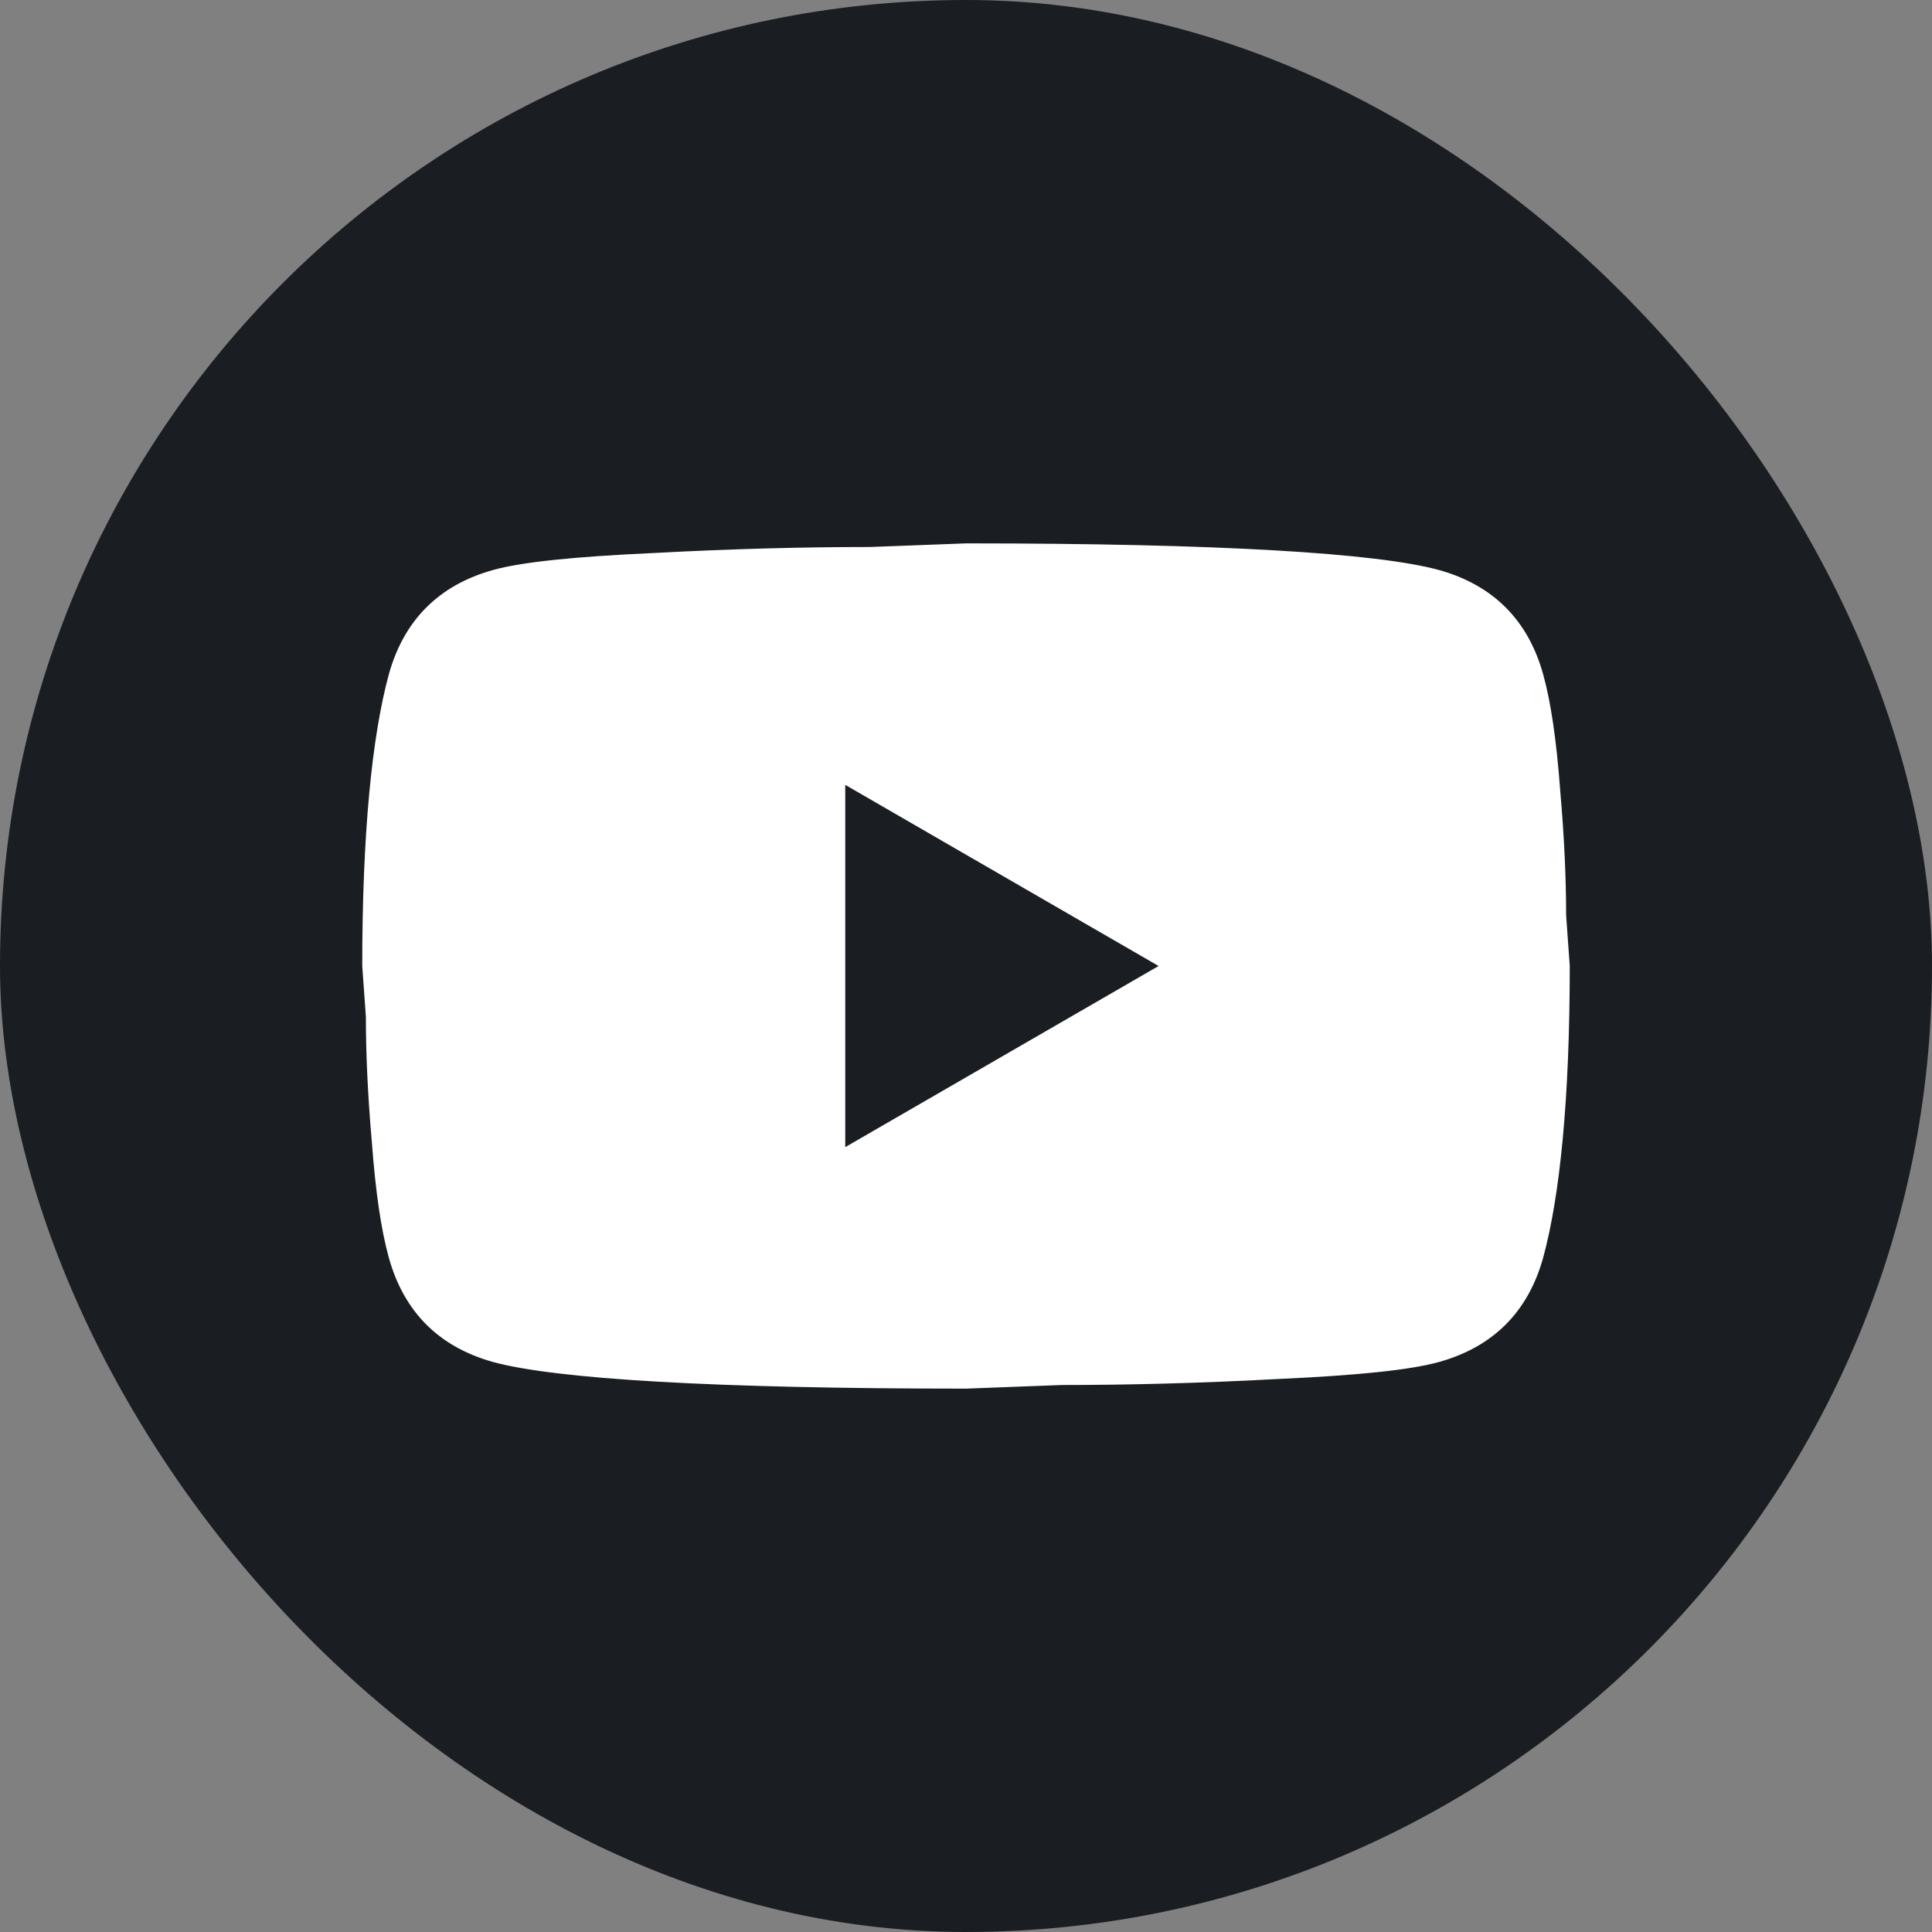
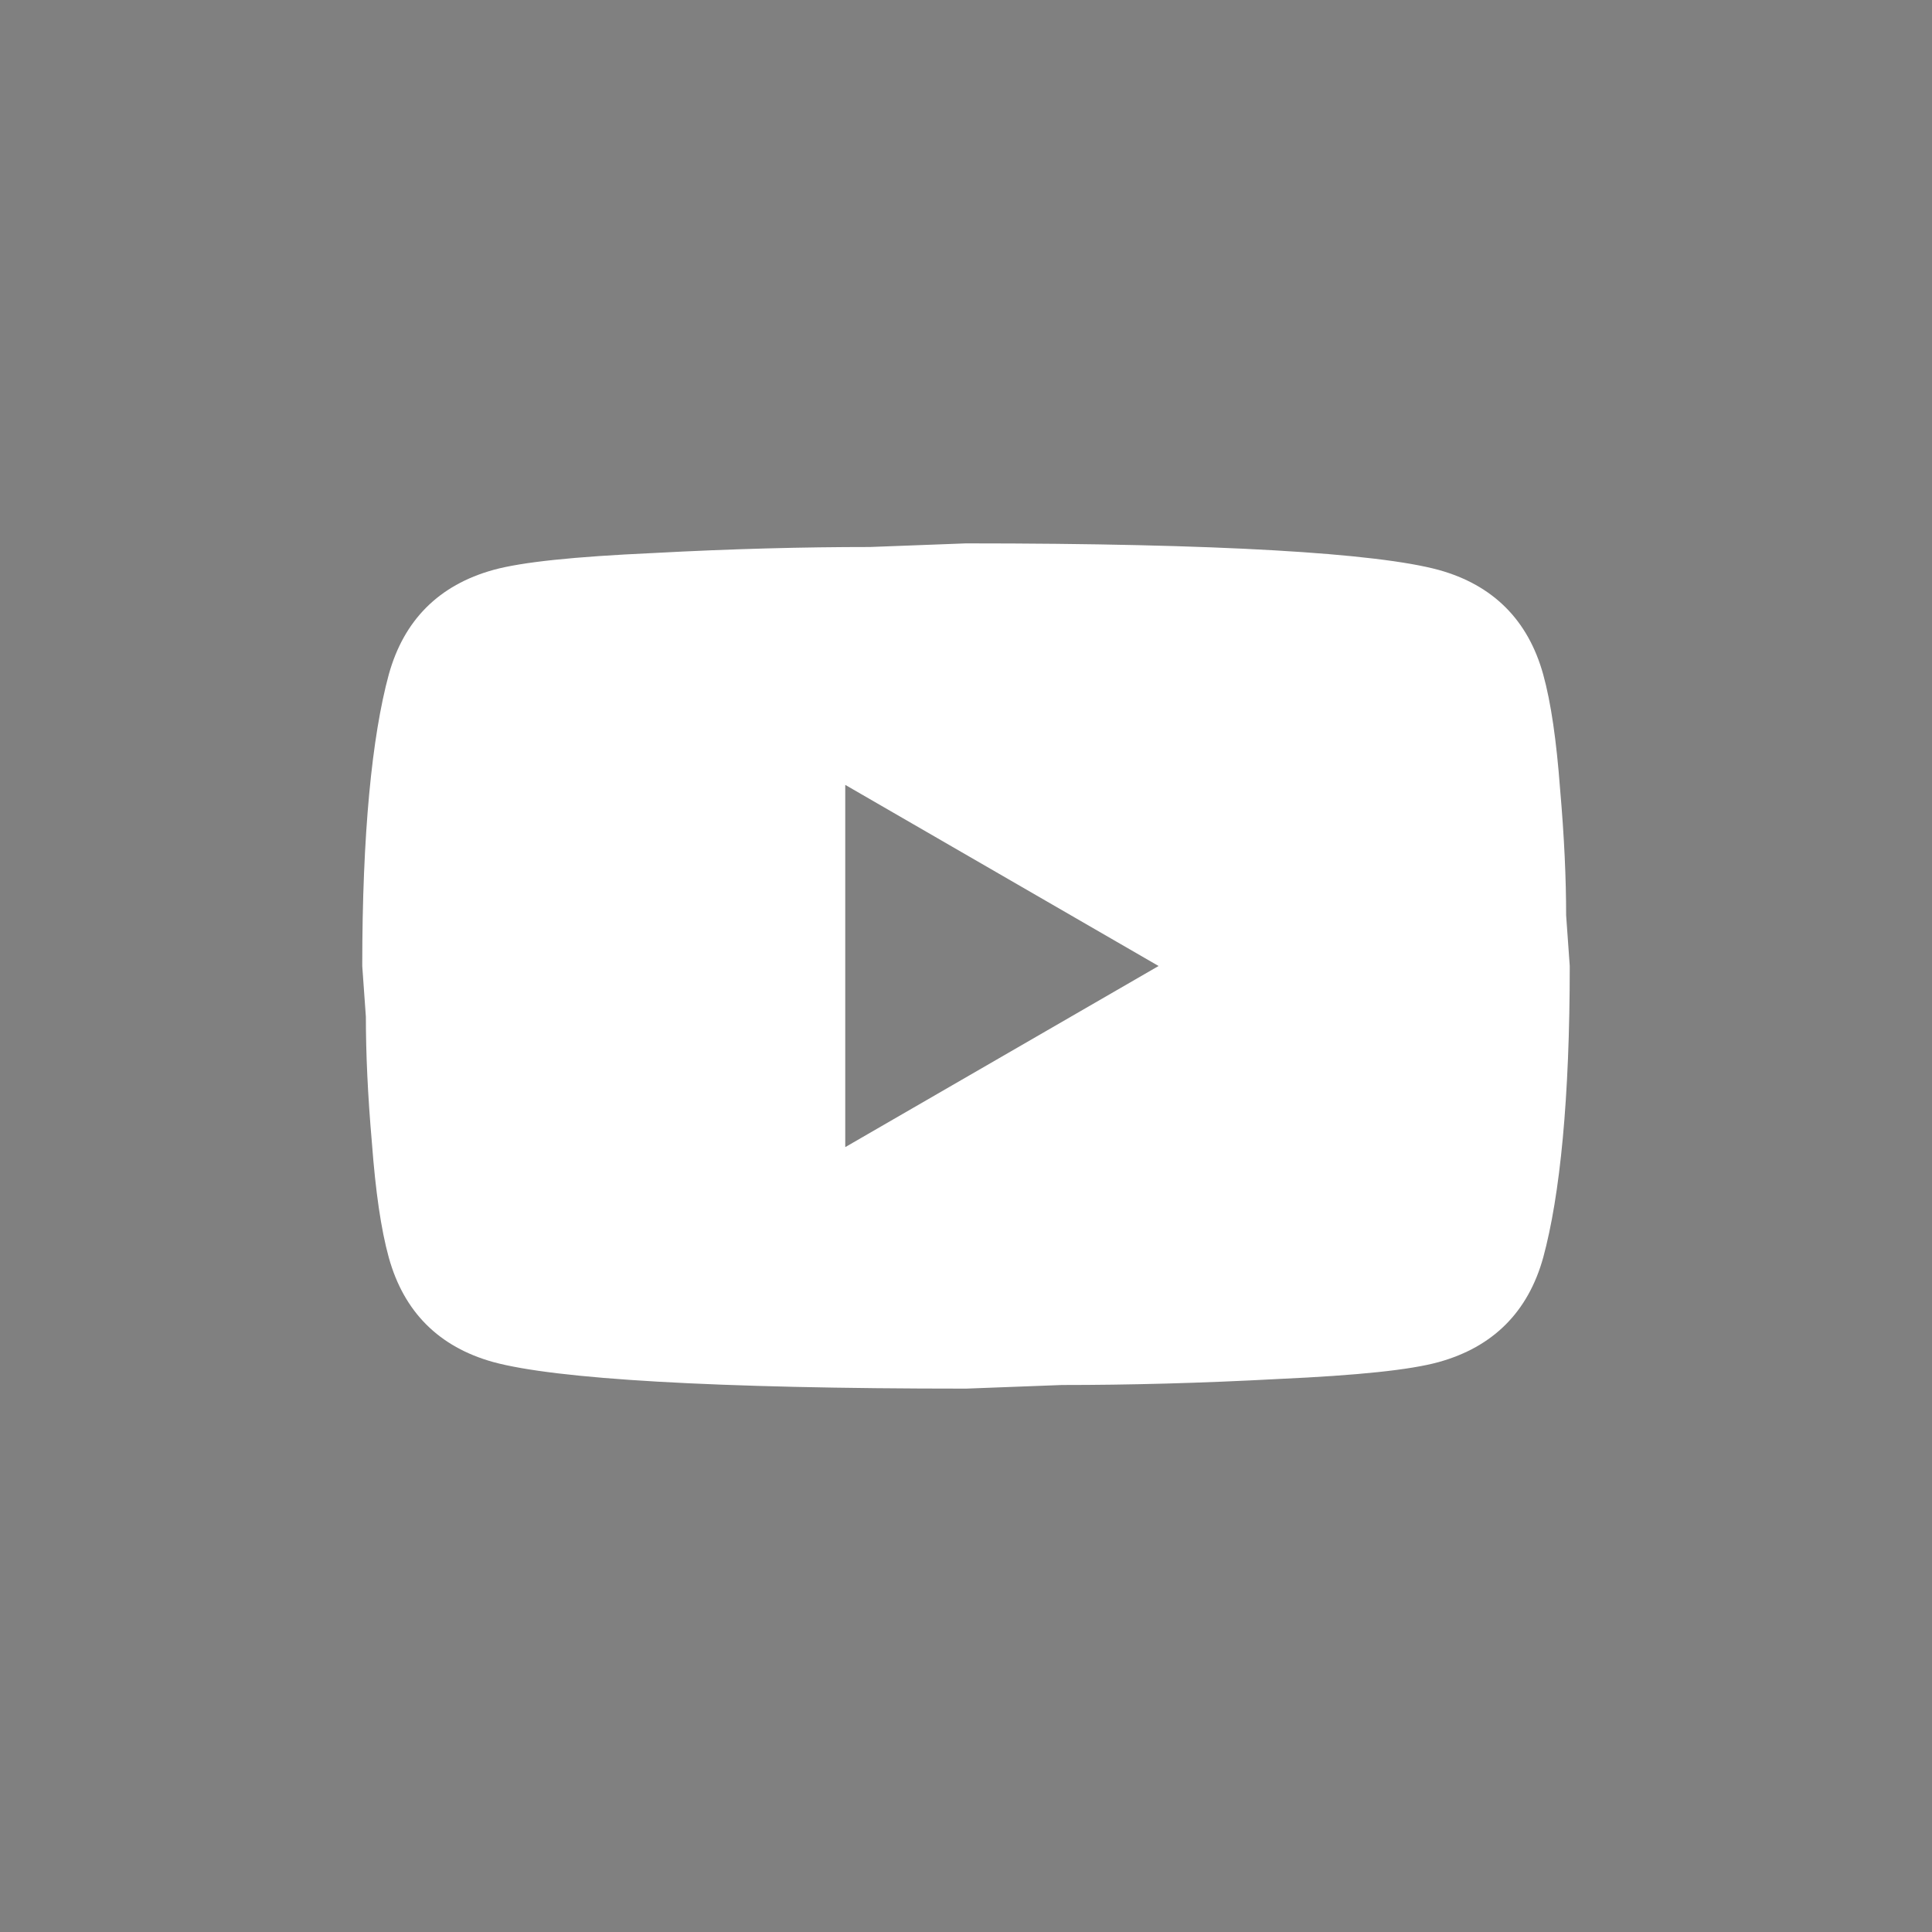
<svg xmlns="http://www.w3.org/2000/svg" width="48" height="48" viewBox="0 0 48 48" fill="none">
  <rect x="0" y="0" width="48" height="48" fill="#808080" stroke="none" />
  <g id="YouTube">
-     <rect width="48" height="48" rx="24" fill="#1A1D22" />
    <path id="YouTube Icon" d="M21 28.5L28.785 24L21 19.5V28.5ZM38.34 16.755C38.535 17.46 38.67 18.405 38.76 19.605C38.865 20.805 38.91 21.84 38.91 22.74L39 24C39 27.285 38.76 29.7 38.34 31.245C37.965 32.595 37.095 33.465 35.745 33.84C35.04 34.035 33.75 34.17 31.77 34.26C29.82 34.365 28.035 34.41 26.385 34.41L24 34.5C17.715 34.5 13.8 34.26 12.255 33.84C10.905 33.465 10.035 32.595 9.66 31.245C9.465 30.54 9.33 29.595 9.24 28.395C9.135 27.195 9.09 26.16 9.09 25.26L9 24C9 20.715 9.24 18.3 9.66 16.755C10.035 15.405 10.905 14.535 12.255 14.16C12.96 13.965 14.25 13.83 16.23 13.74C18.18 13.635 19.965 13.59 21.615 13.59L24 13.5C30.285 13.5 34.2 13.74 35.745 14.16C37.095 14.535 37.965 15.405 38.34 16.755Z" fill="white" />
  </g>
</svg>